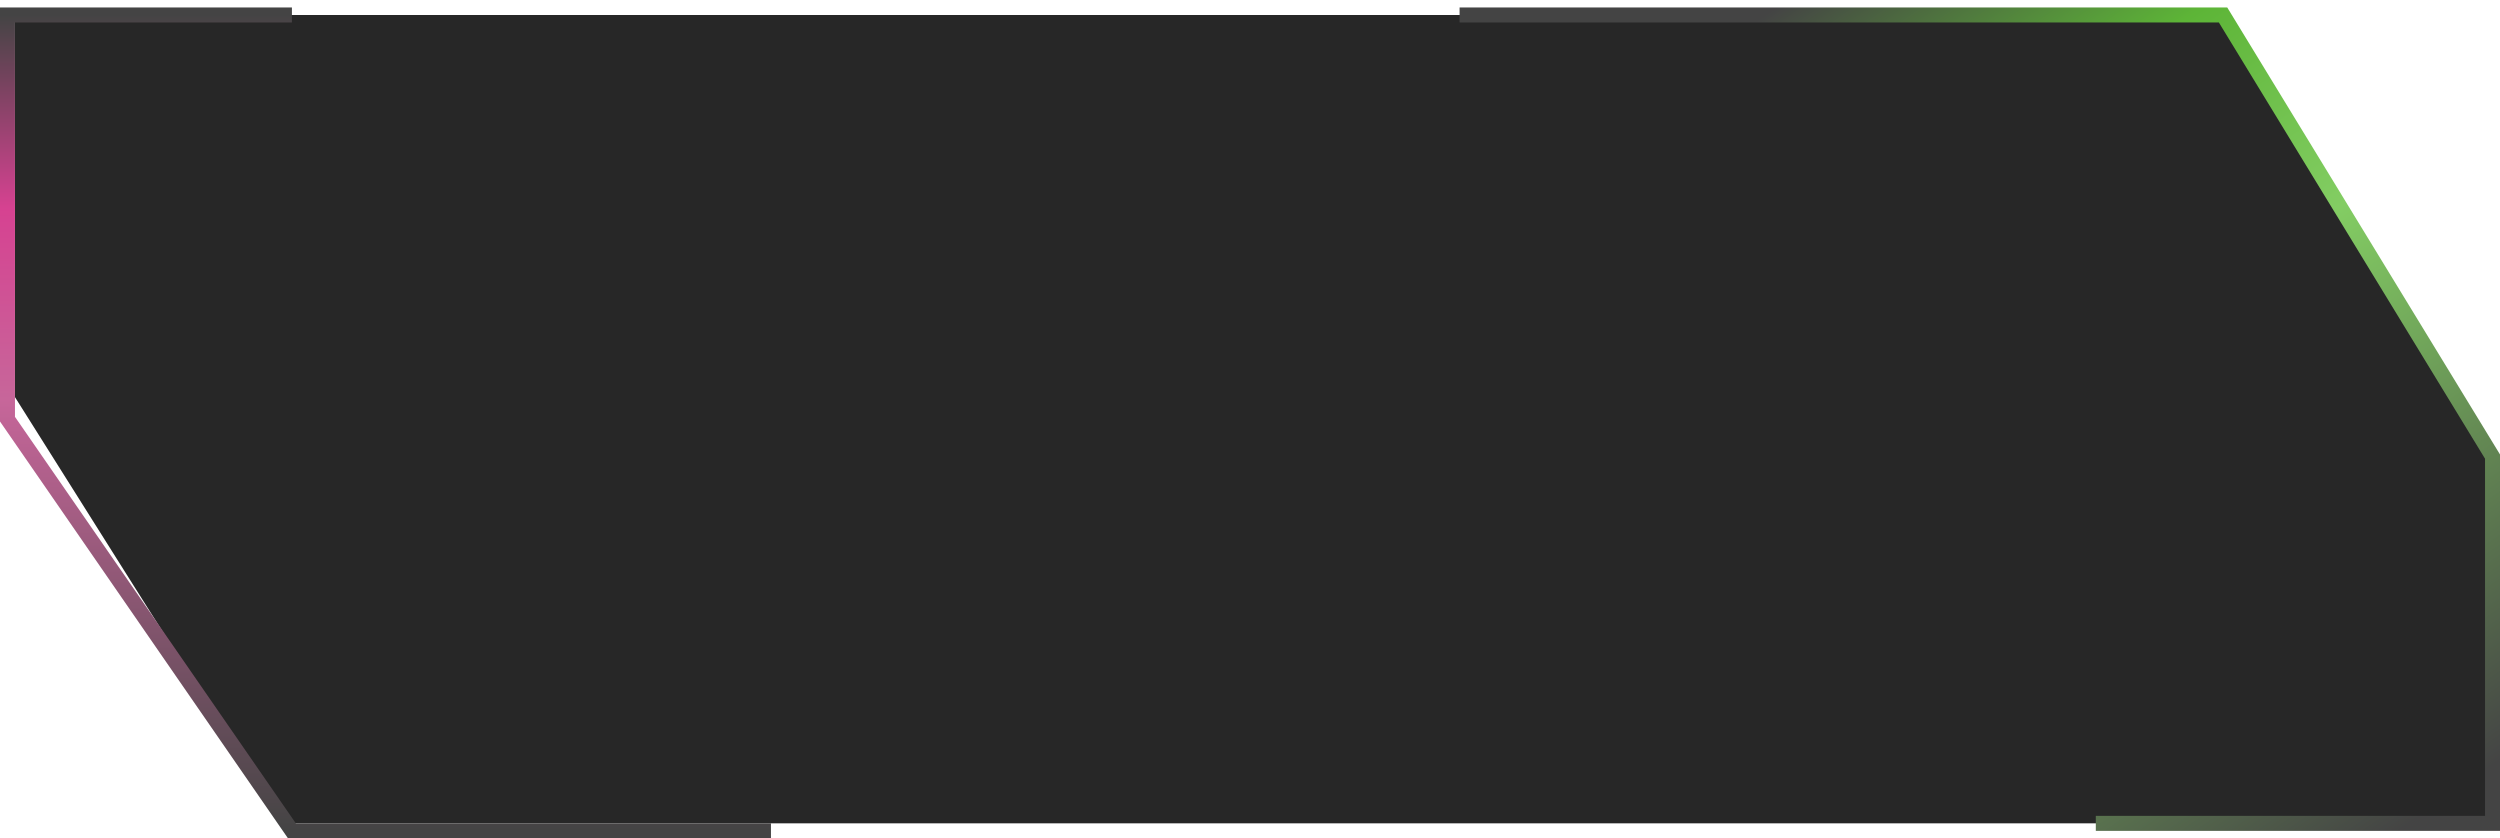
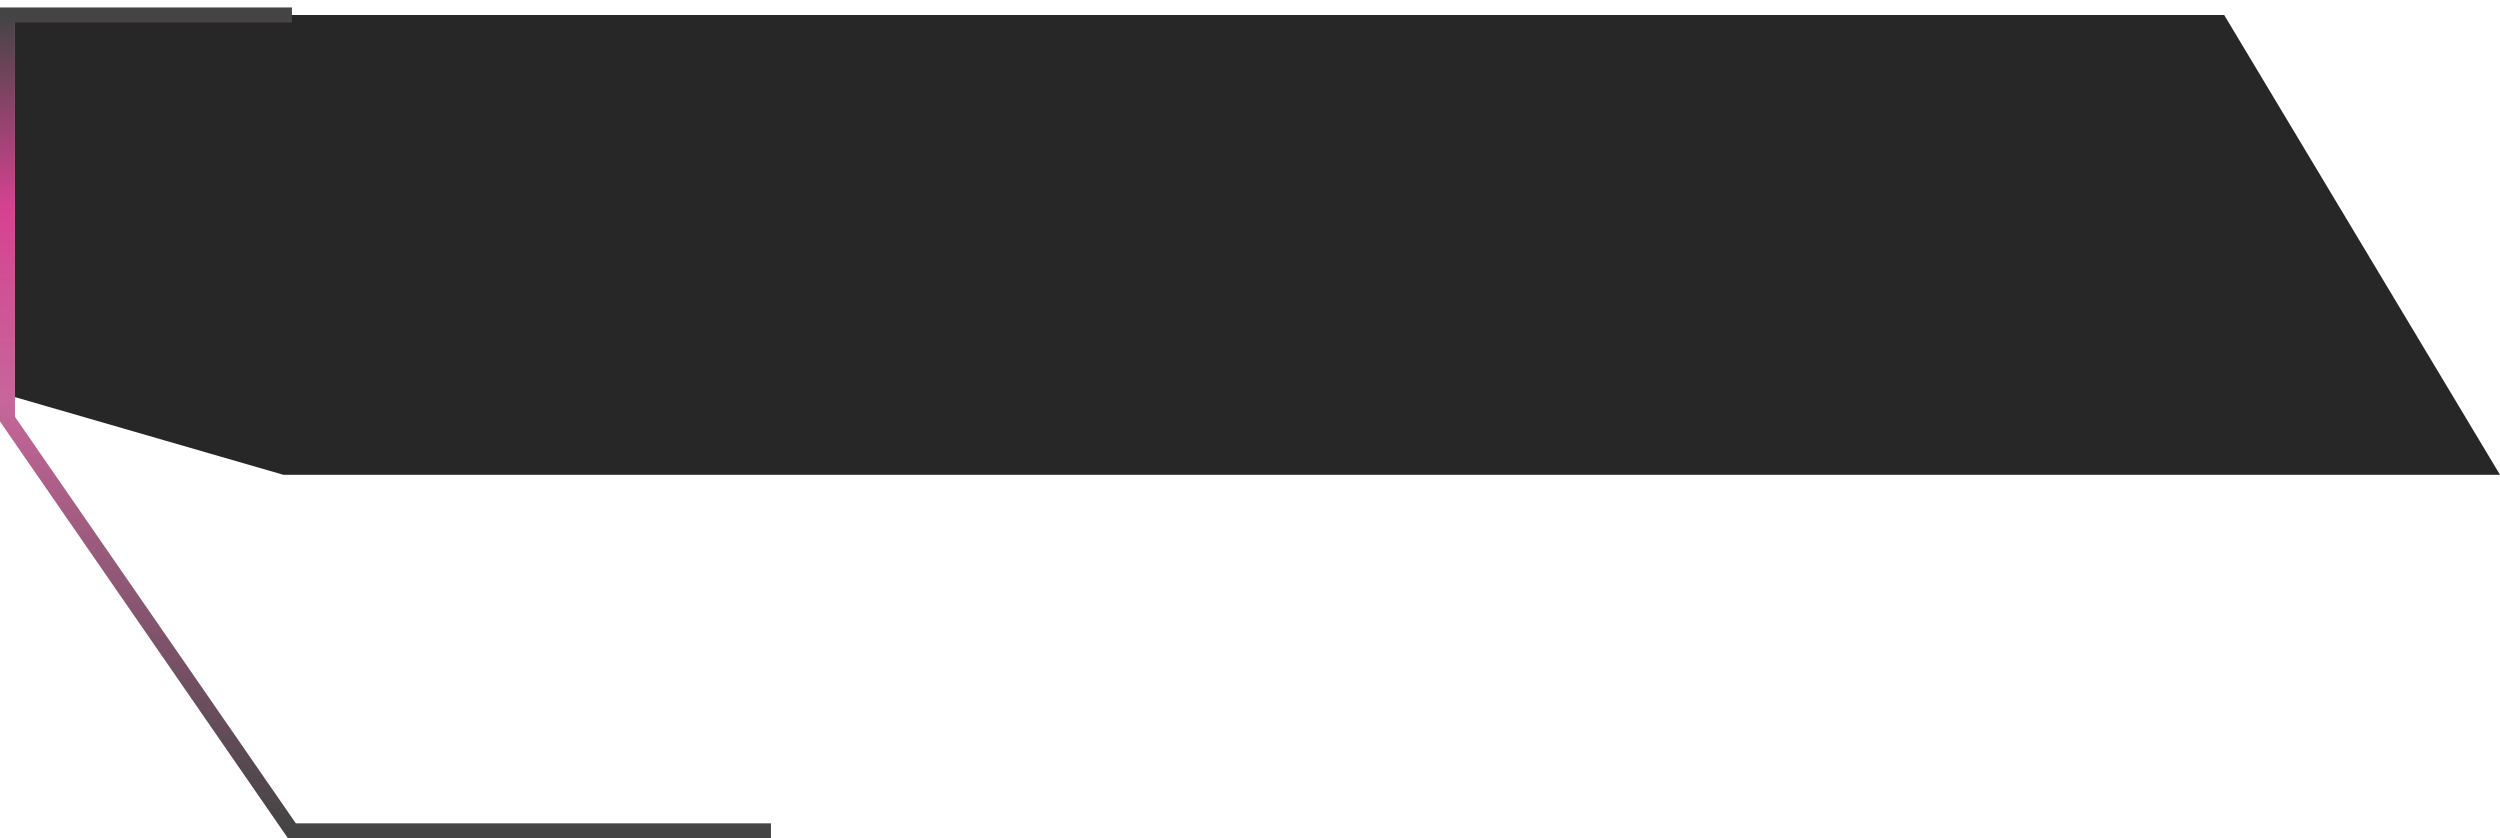
<svg xmlns="http://www.w3.org/2000/svg" width="167" height="56" viewBox="0 0 167 56" fill="none">
-   <path d="M1 26.527V1H148.574L167 31.716V55H18.927L1 26.527Z" fill="#272727" />
+   <path d="M1 26.527V1H148.574L167 31.716H18.927L1 26.527Z" fill="#272727" />
  <path d="M51.5 55.5H19.5L0.5 28V1H19.5" stroke="url(#paint0_linear_1172_651)" />
-   <path d="M140 55H166.5V30.5L148.5 1H97.5" stroke="url(#paint1_linear_1172_651)" />
  <defs>
    <linearGradient id="paint0_linear_1172_651" x1="26" y1="1" x2="26" y2="55.5" gradientUnits="userSpaceOnUse">
      <stop stop-color="#444444" />
      <stop offset="0.237" stop-color="#D64291" />
      <stop offset="0.471" stop-color="#C7669A" />
      <stop offset="1" stop-color="#444444" />
    </linearGradient>
    <linearGradient id="paint1_linear_1172_651" x1="121.5" y1="-1.5" x2="161" y2="55" gradientUnits="userSpaceOnUse">
      <stop stop-color="#444444" />
      <stop offset="0.237" stop-color="#5DB537" />
      <stop offset="0.471" stop-color="#83CD63" />
      <stop offset="1" stop-color="#444444" />
    </linearGradient>
  </defs>
</svg>